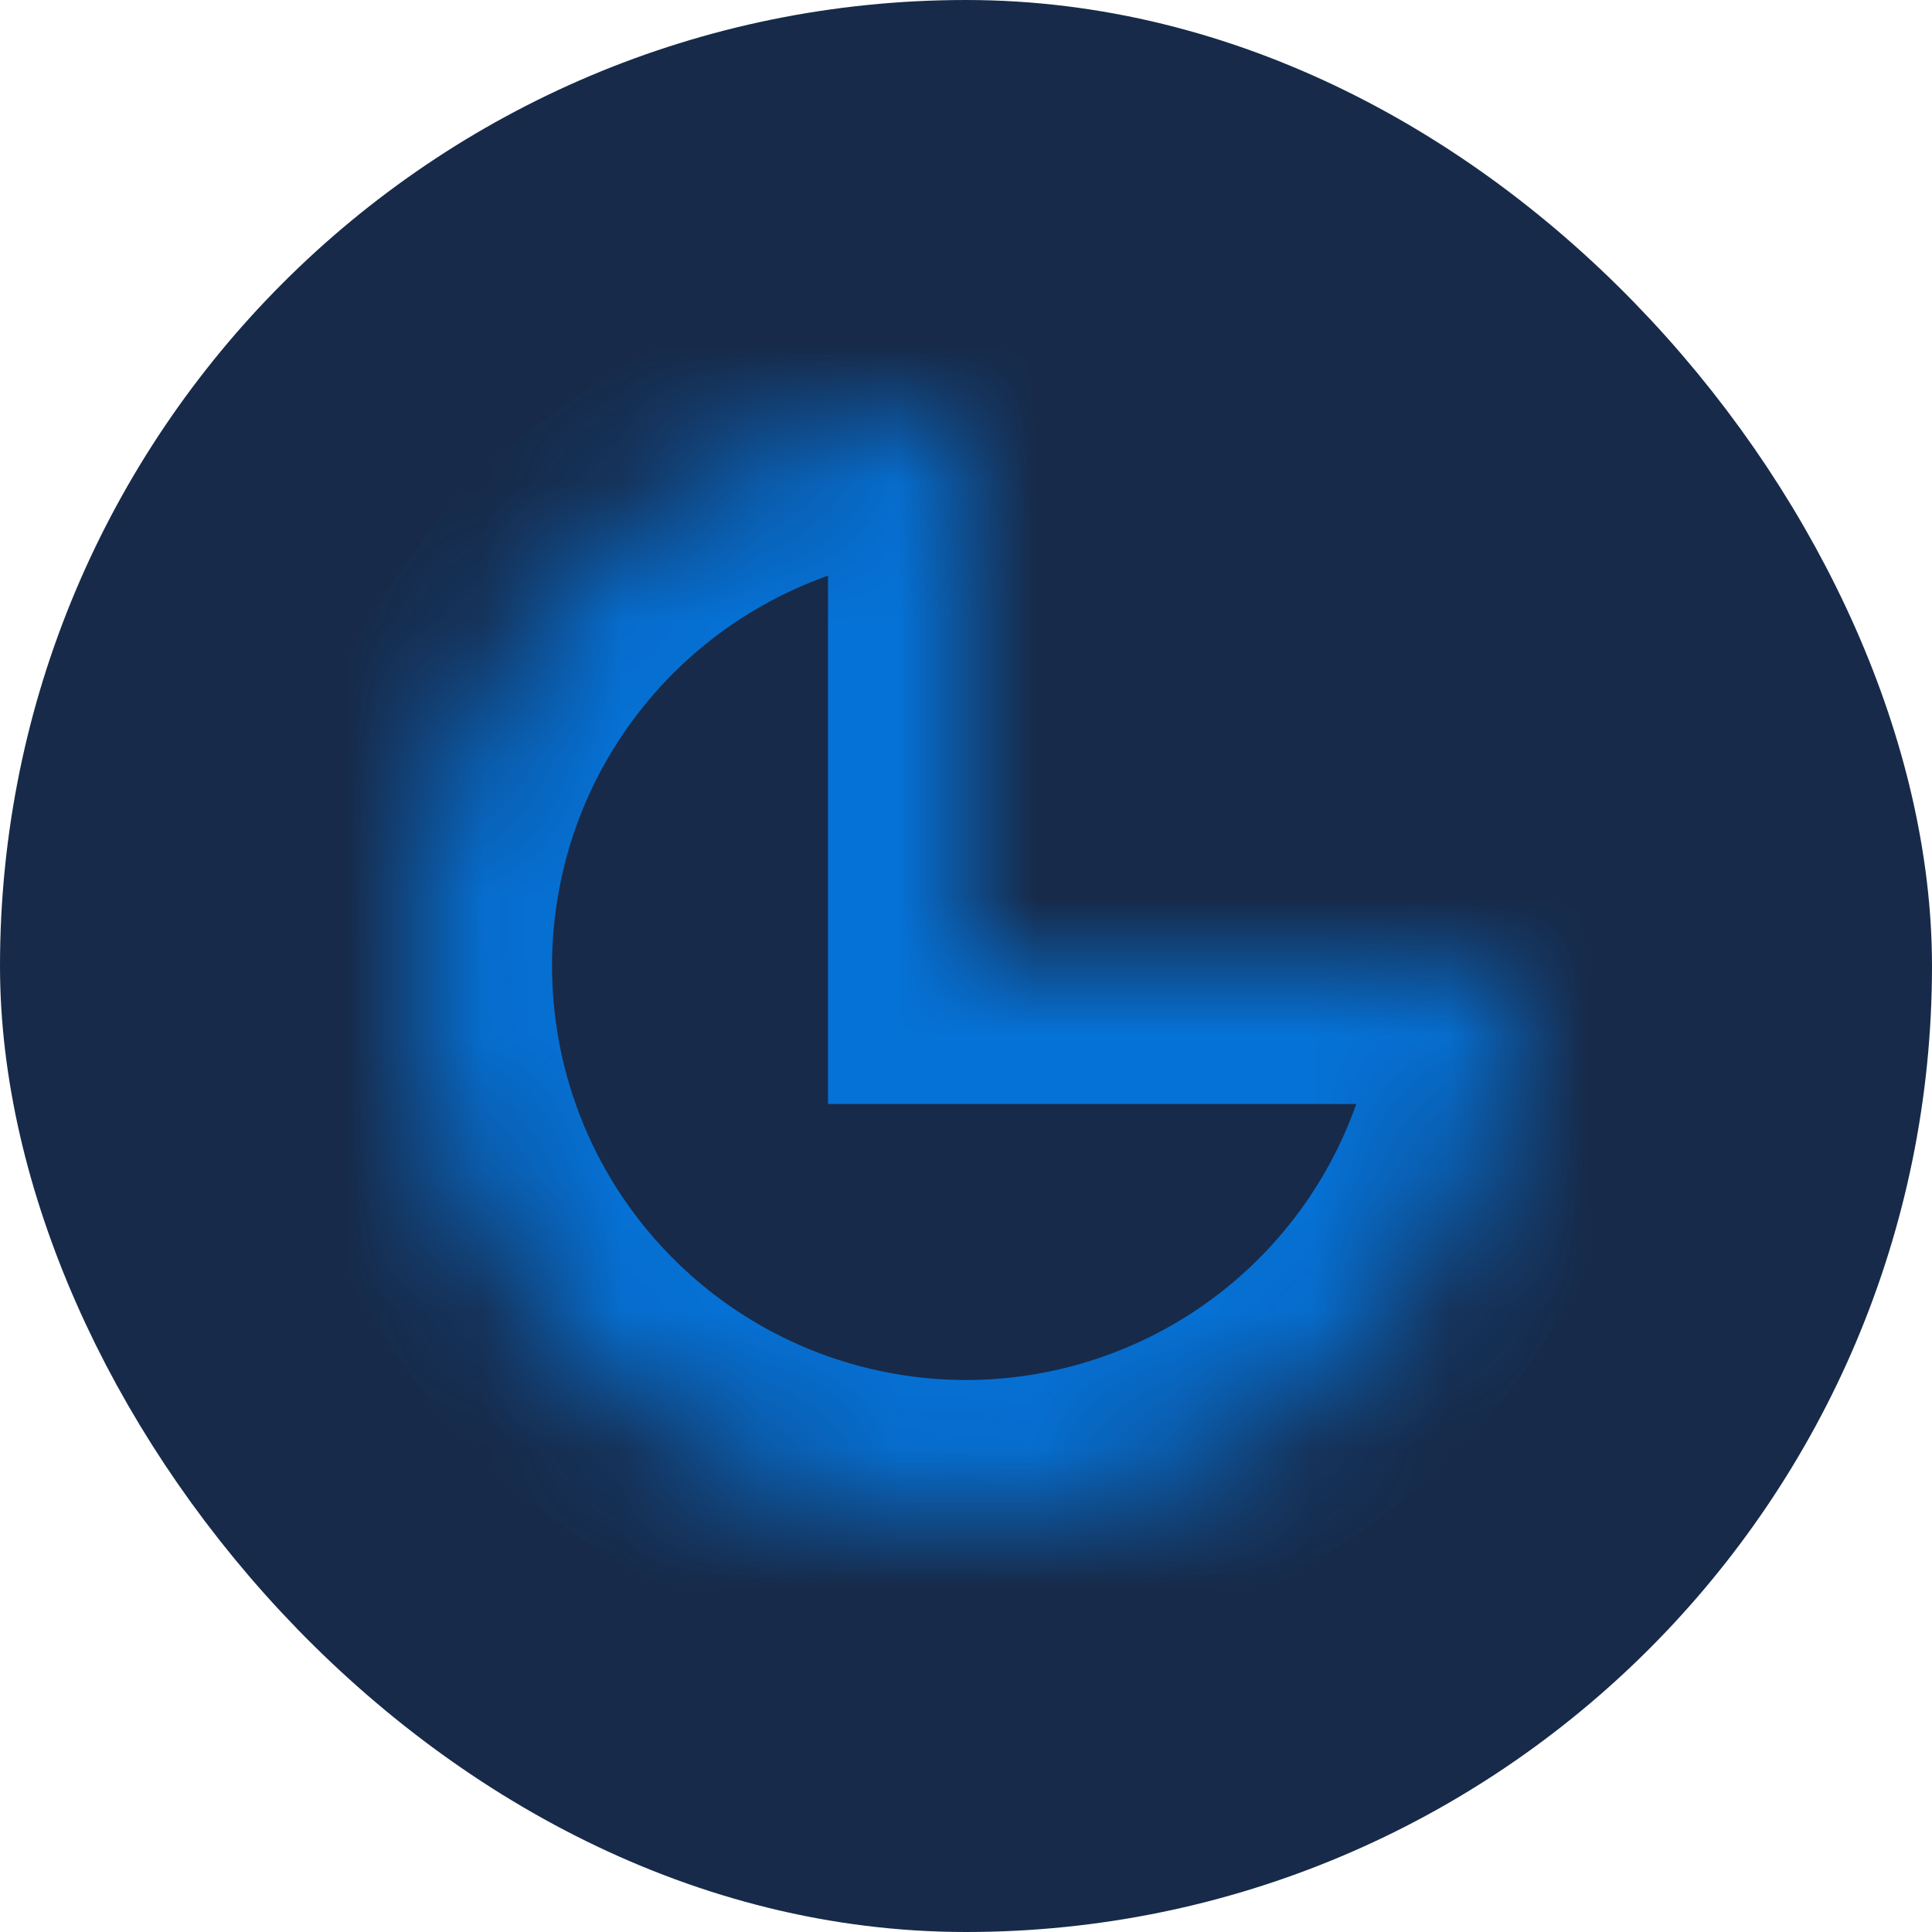
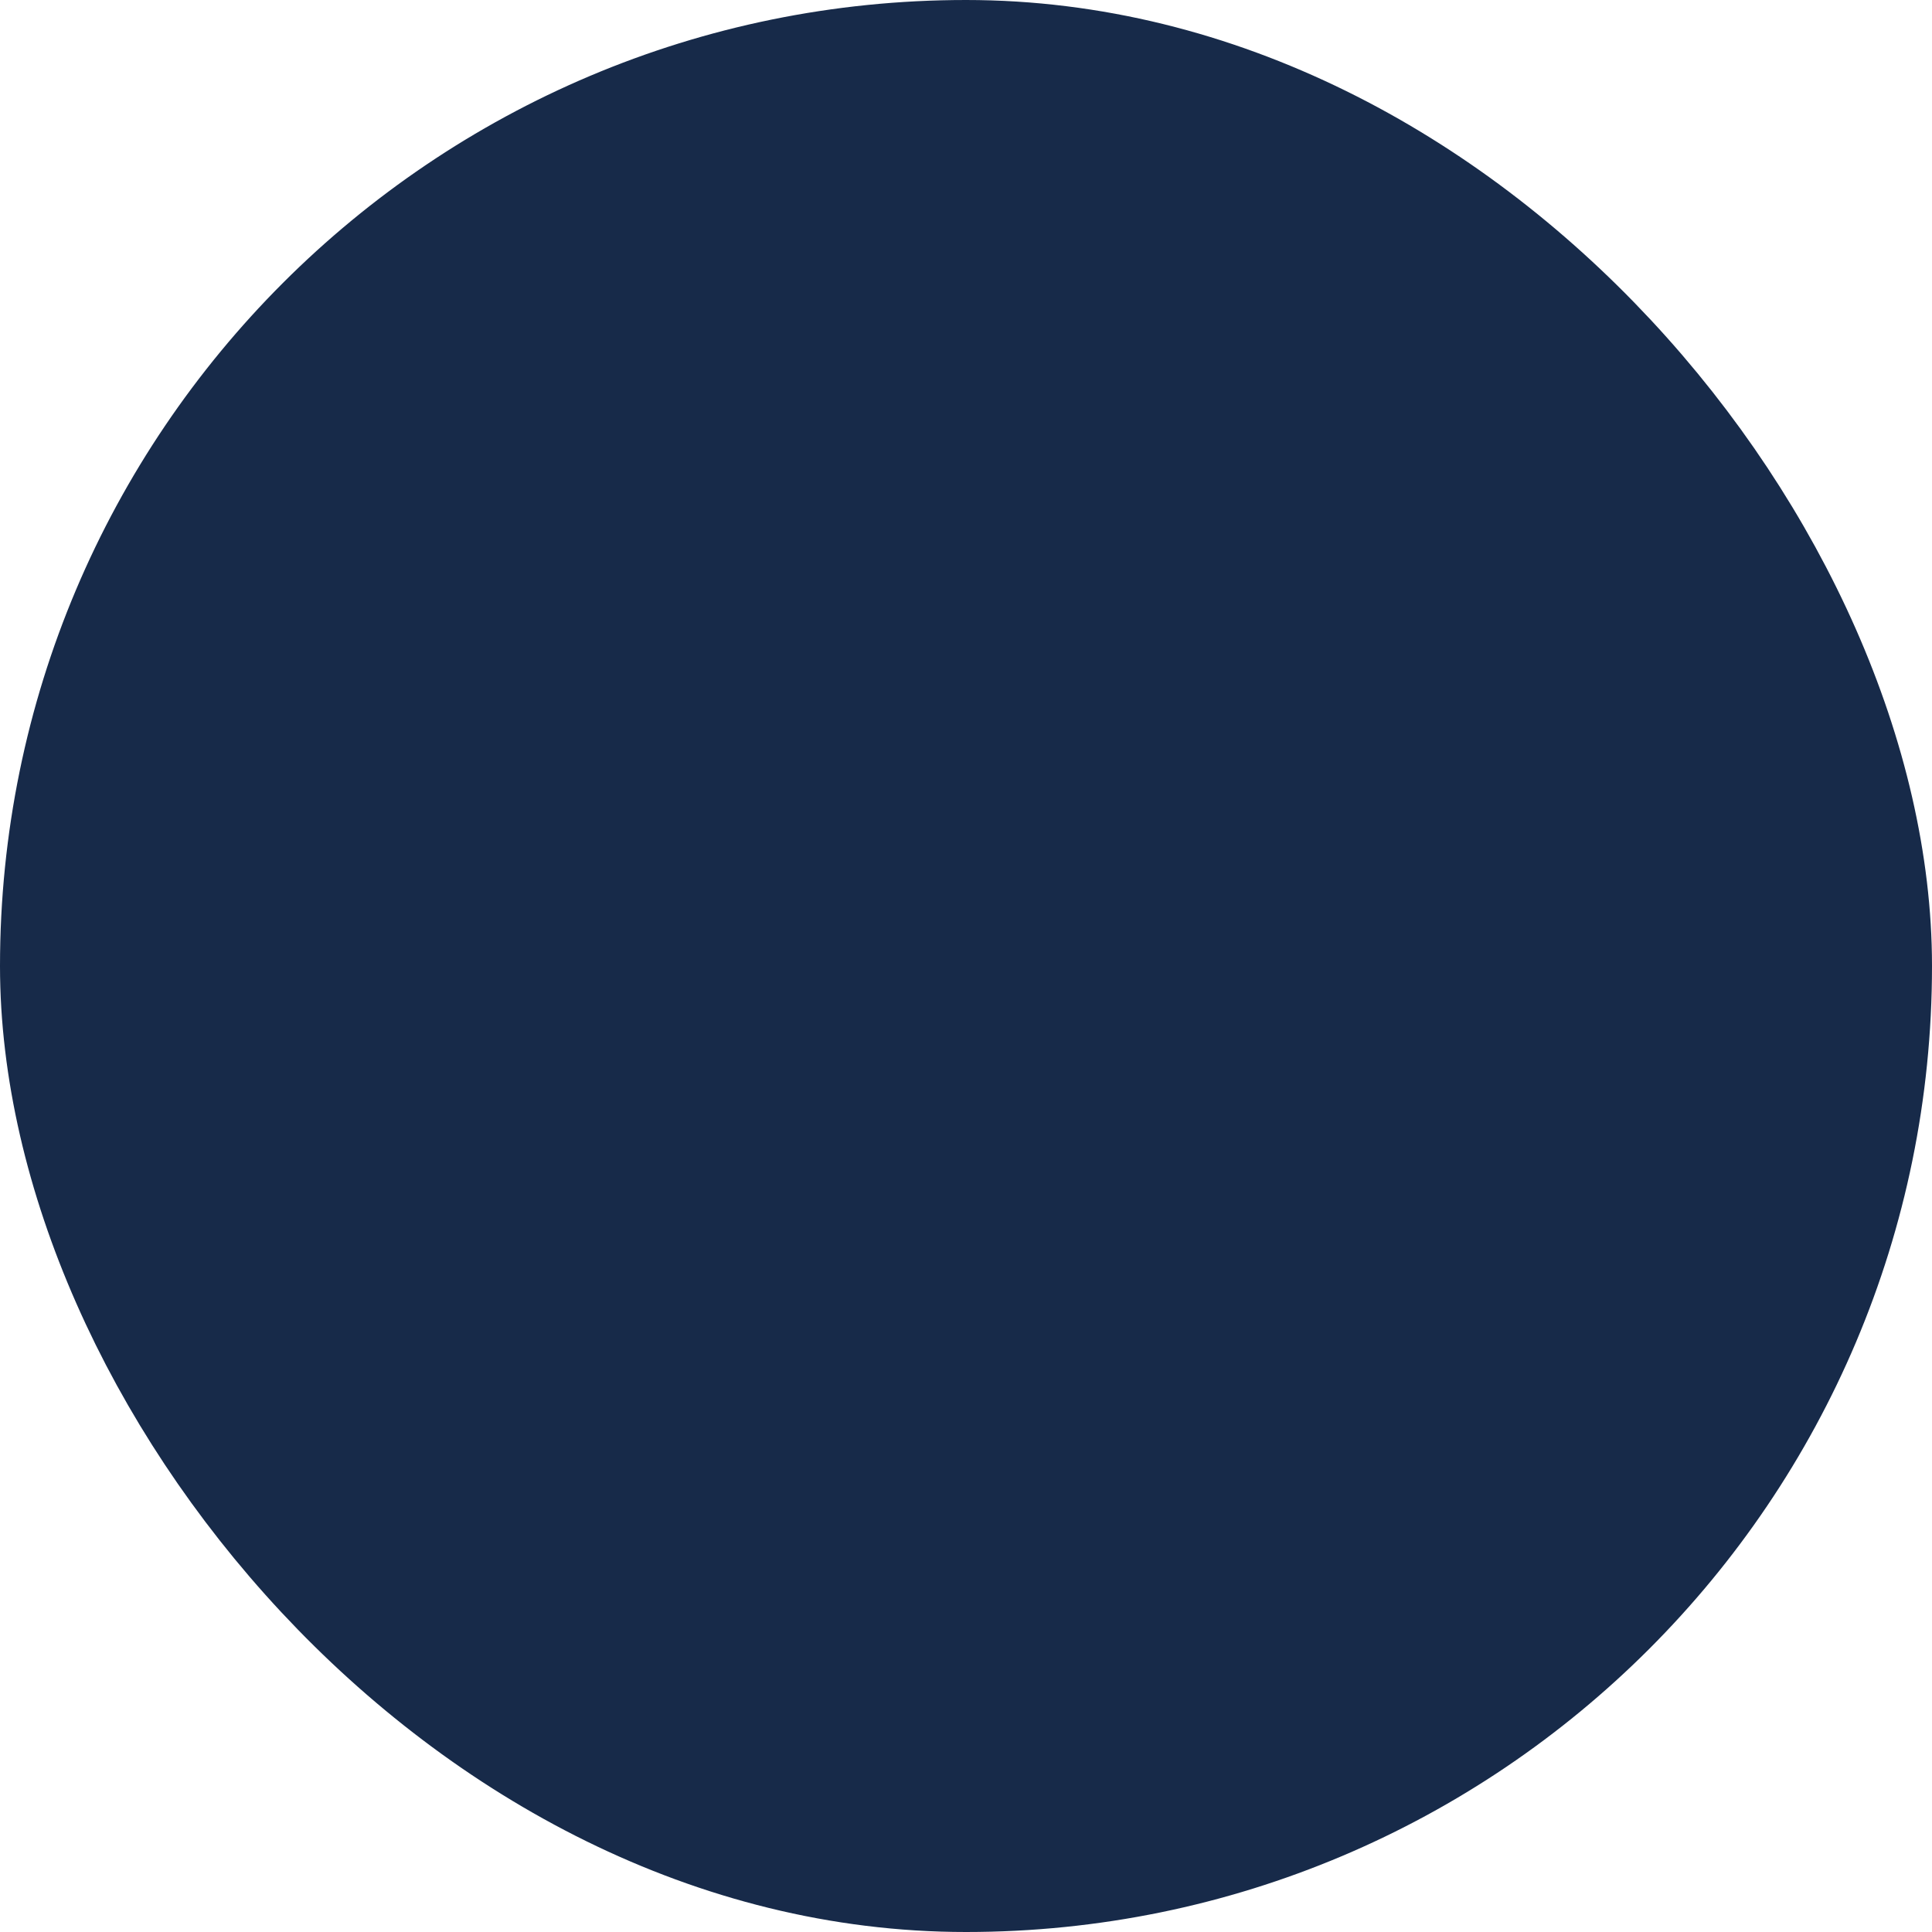
<svg xmlns="http://www.w3.org/2000/svg" width="14" height="14" viewBox="0 0 14 14" fill="none">
  <rect x="0.5" y="0.5" width="13" height="13" rx="6.5" fill="#172A49" stroke="#172A49" />
  <mask id="path-2-inside-1_311_56563" fill="white">
-     <path d="M11 7C11 7.791 10.765 8.564 10.326 9.222C9.886 9.88 9.262 10.393 8.531 10.695C7.8 10.998 6.996 11.078 6.22 10.923C5.444 10.769 4.731 10.388 4.172 9.828C3.612 9.269 3.231 8.556 3.077 7.78C2.923 7.004 3.002 6.2 3.304 5.469C3.607 4.738 4.12 4.114 4.778 3.674C5.436 3.235 6.209 3 7 3L7 7H11Z" />
-   </mask>
+     </mask>
  <path d="M11 7C11 7.791 10.765 8.564 10.326 9.222C9.886 9.88 9.262 10.393 8.531 10.695C7.8 10.998 6.996 11.078 6.22 10.923C5.444 10.769 4.731 10.388 4.172 9.828C3.612 9.269 3.231 8.556 3.077 7.78C2.923 7.004 3.002 6.2 3.304 5.469C3.607 4.738 4.12 4.114 4.778 3.674C5.436 3.235 6.209 3 7 3L7 7H11Z" stroke="#0572D7" stroke-width="2" mask="url(#path-2-inside-1_311_56563)" />
</svg>